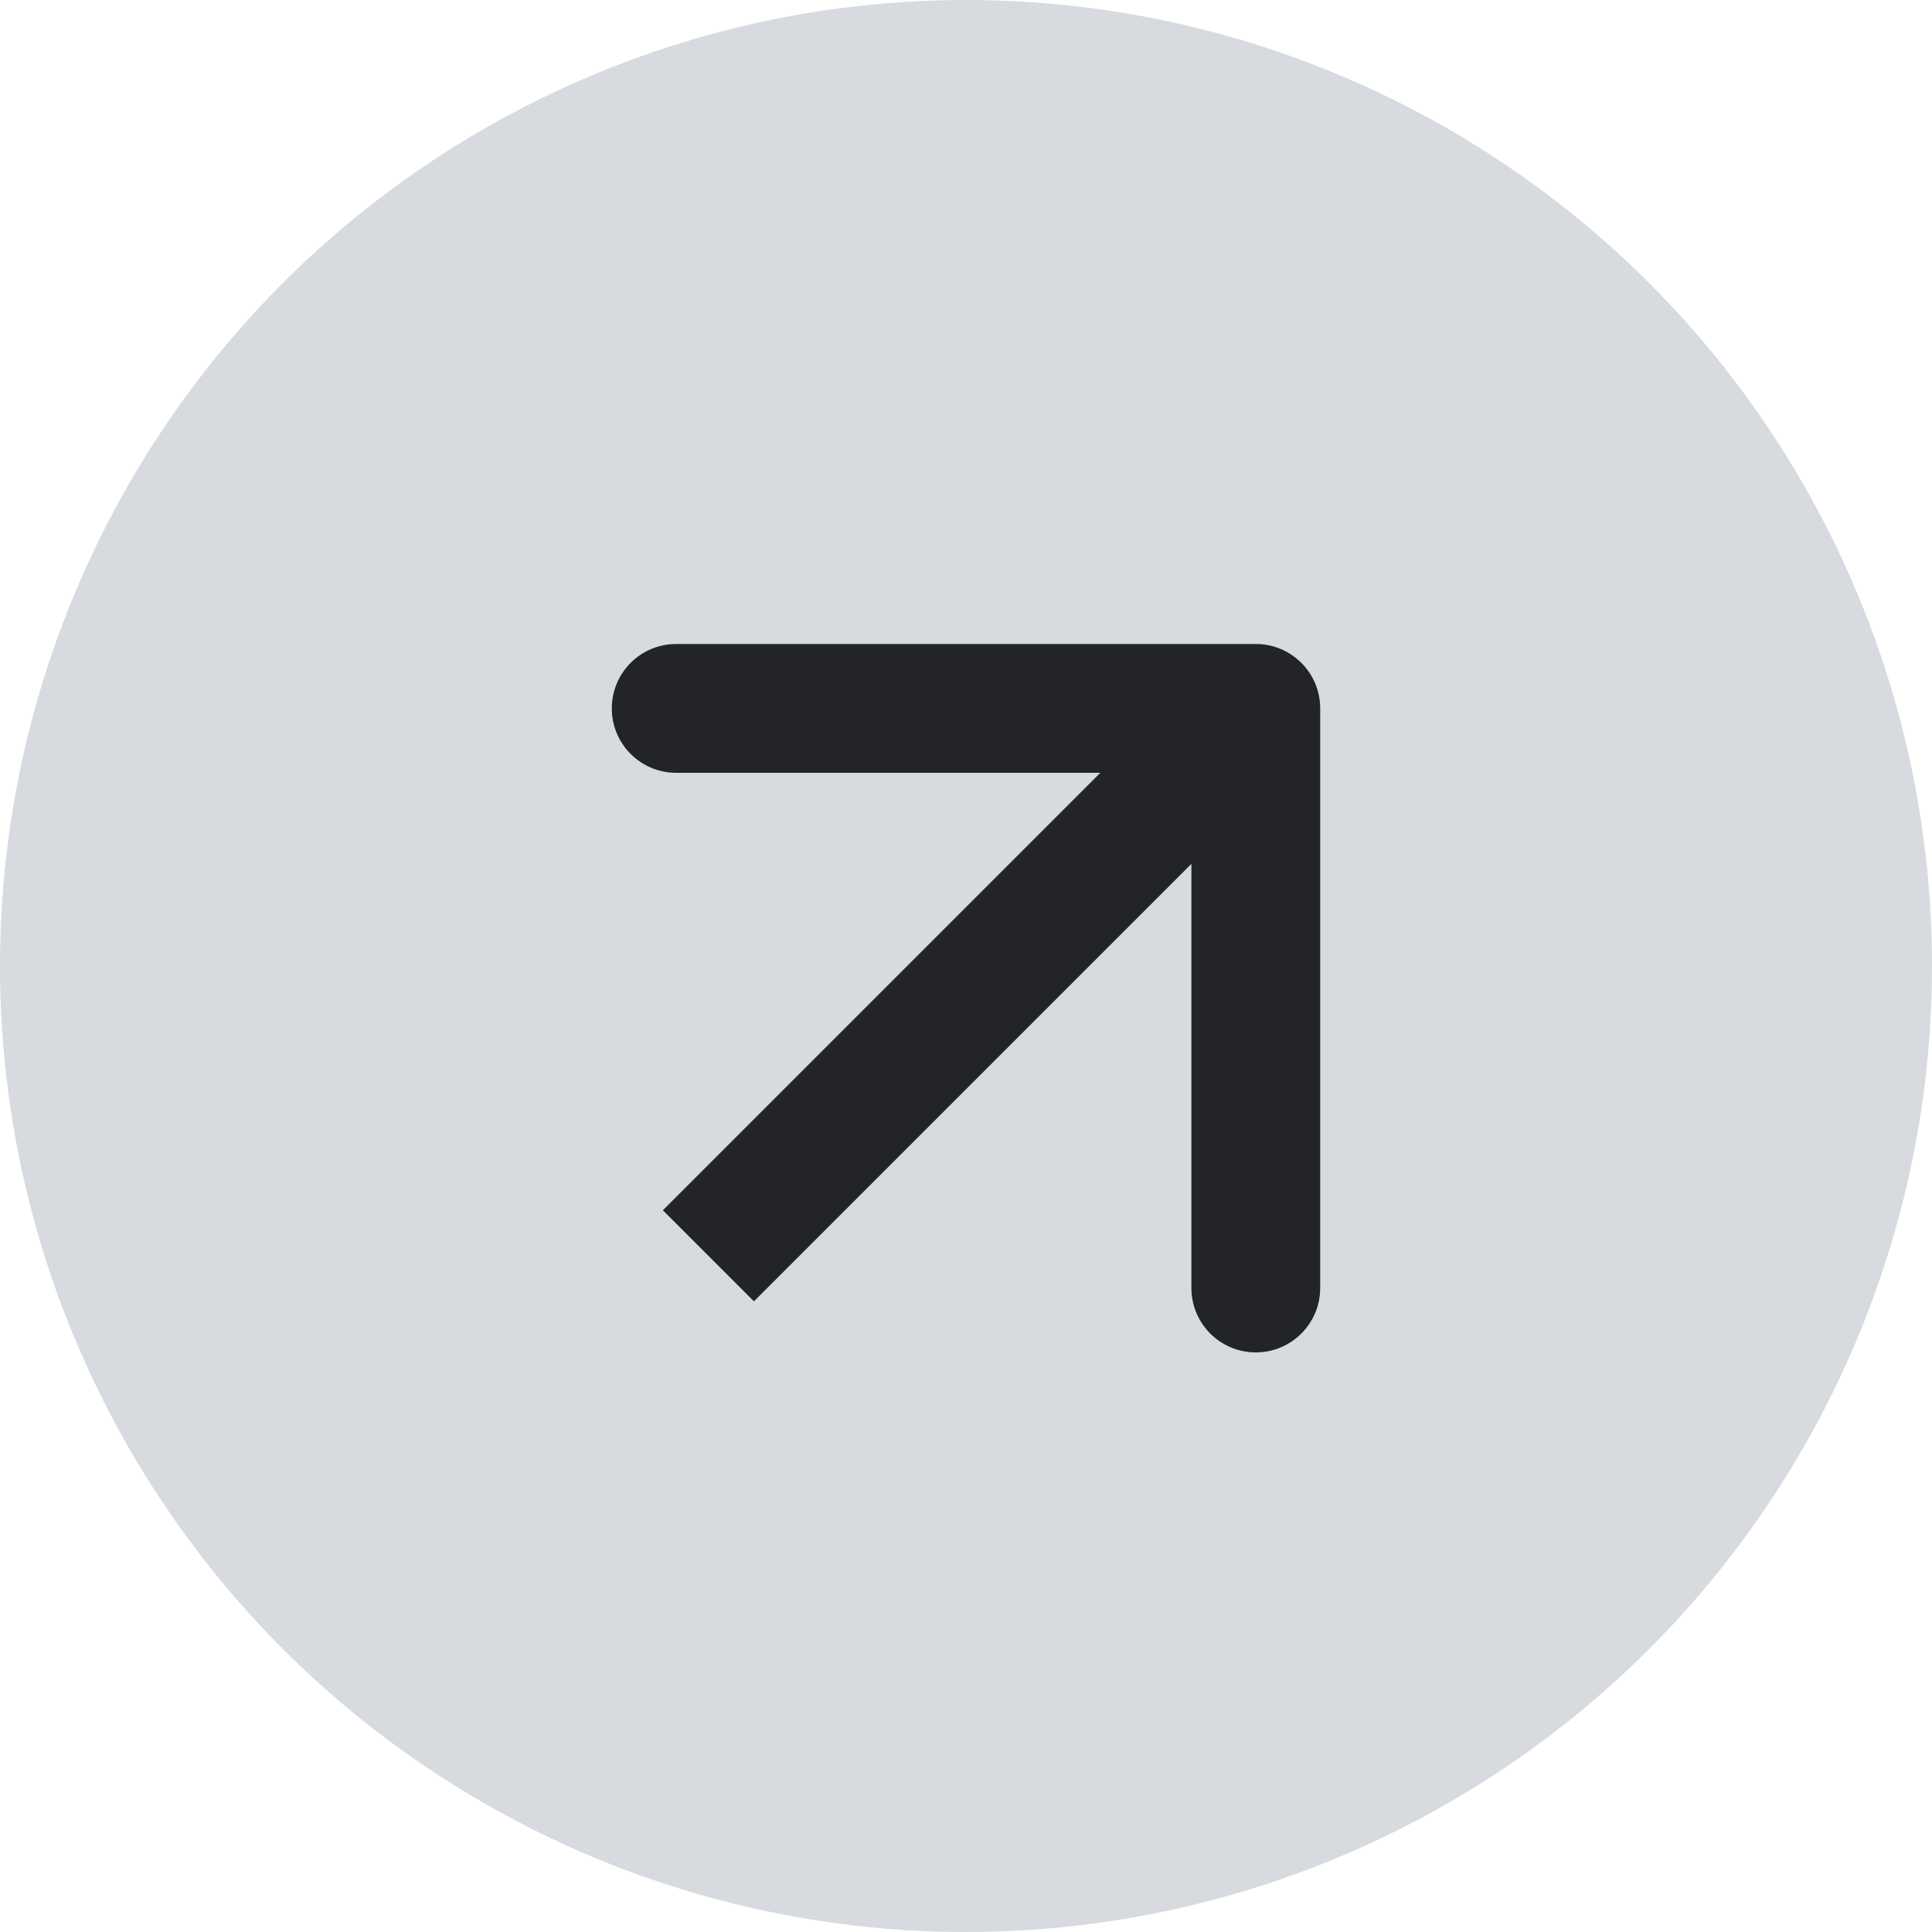
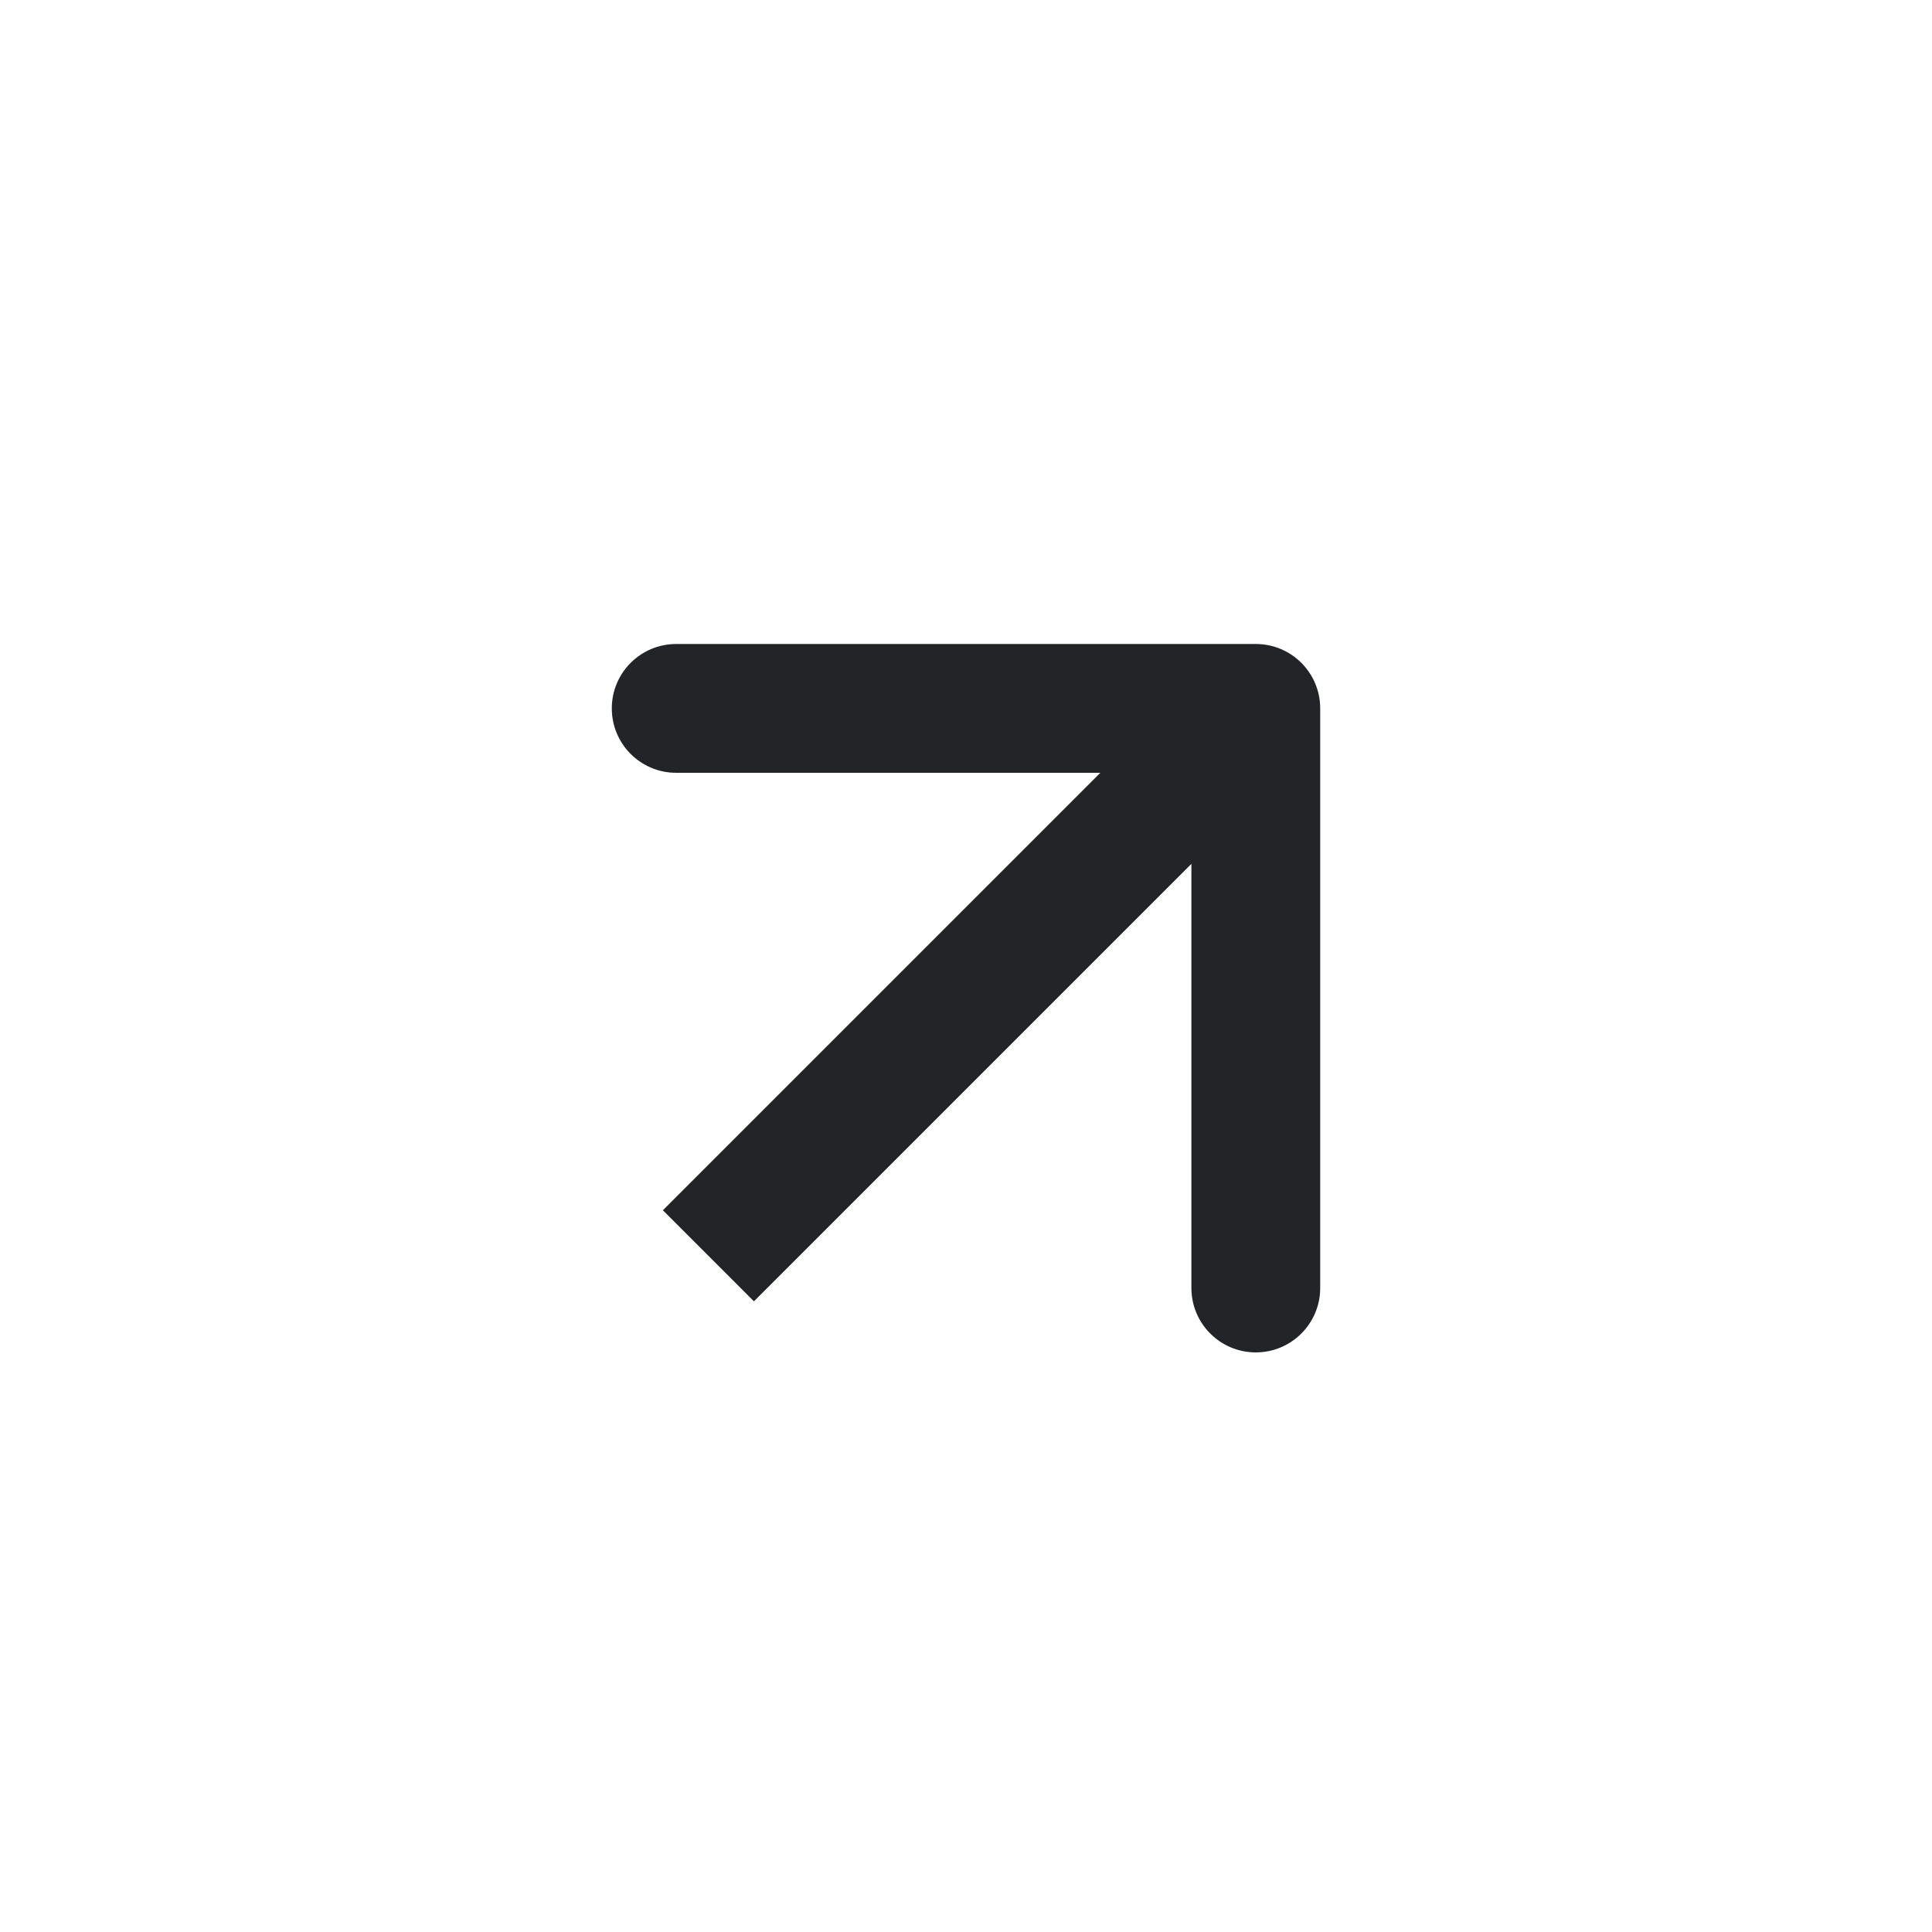
<svg xmlns="http://www.w3.org/2000/svg" width="60" height="60" viewBox="0 0 60 60" fill="none">
-   <circle cx="30" cy="30" r="30" fill="#D7DADE" />
  <path d="M41 22C41 20.895 40.105 20 39 20H21C19.895 20 19 20.895 19 22C19 23.105 19.895 24 21 24H37V40C37 41.105 37.895 42 39 42C40.105 42 41 41.105 41 40V22ZM22 39L23.414 40.414L40.414 23.414L39 22L37.586 20.586L20.586 37.586L22 39Z" fill="#222427" />
</svg>